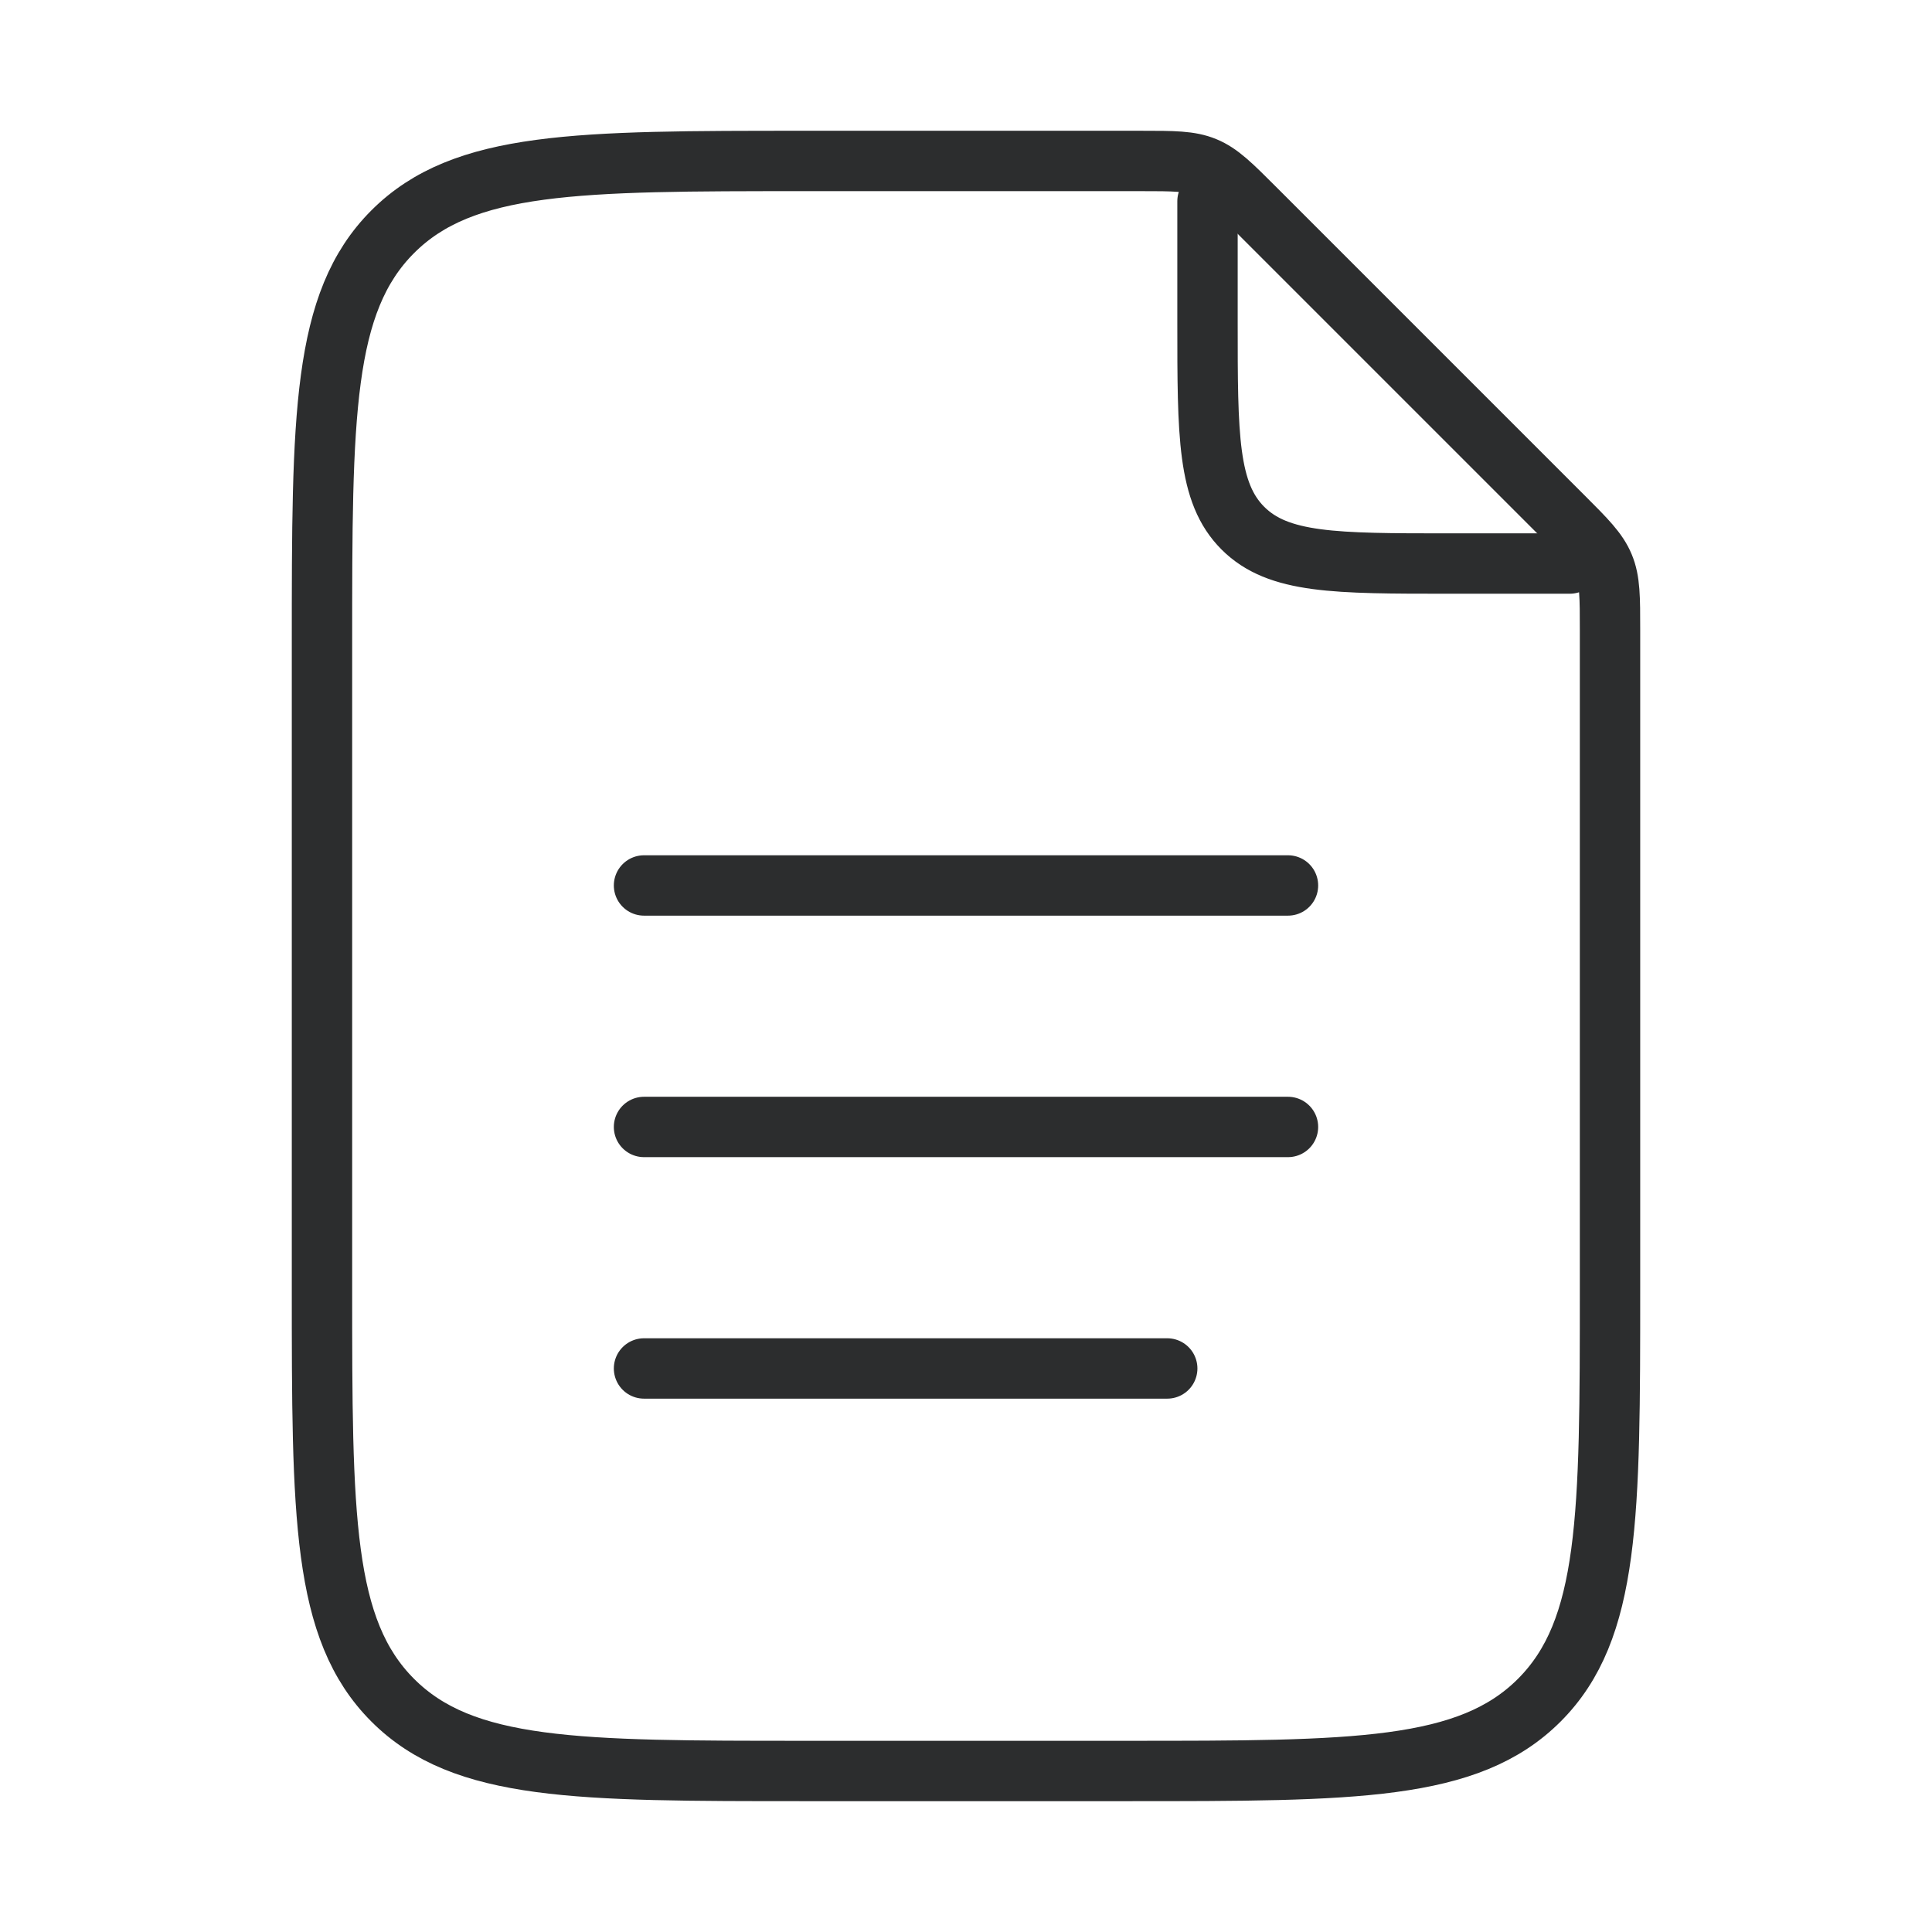
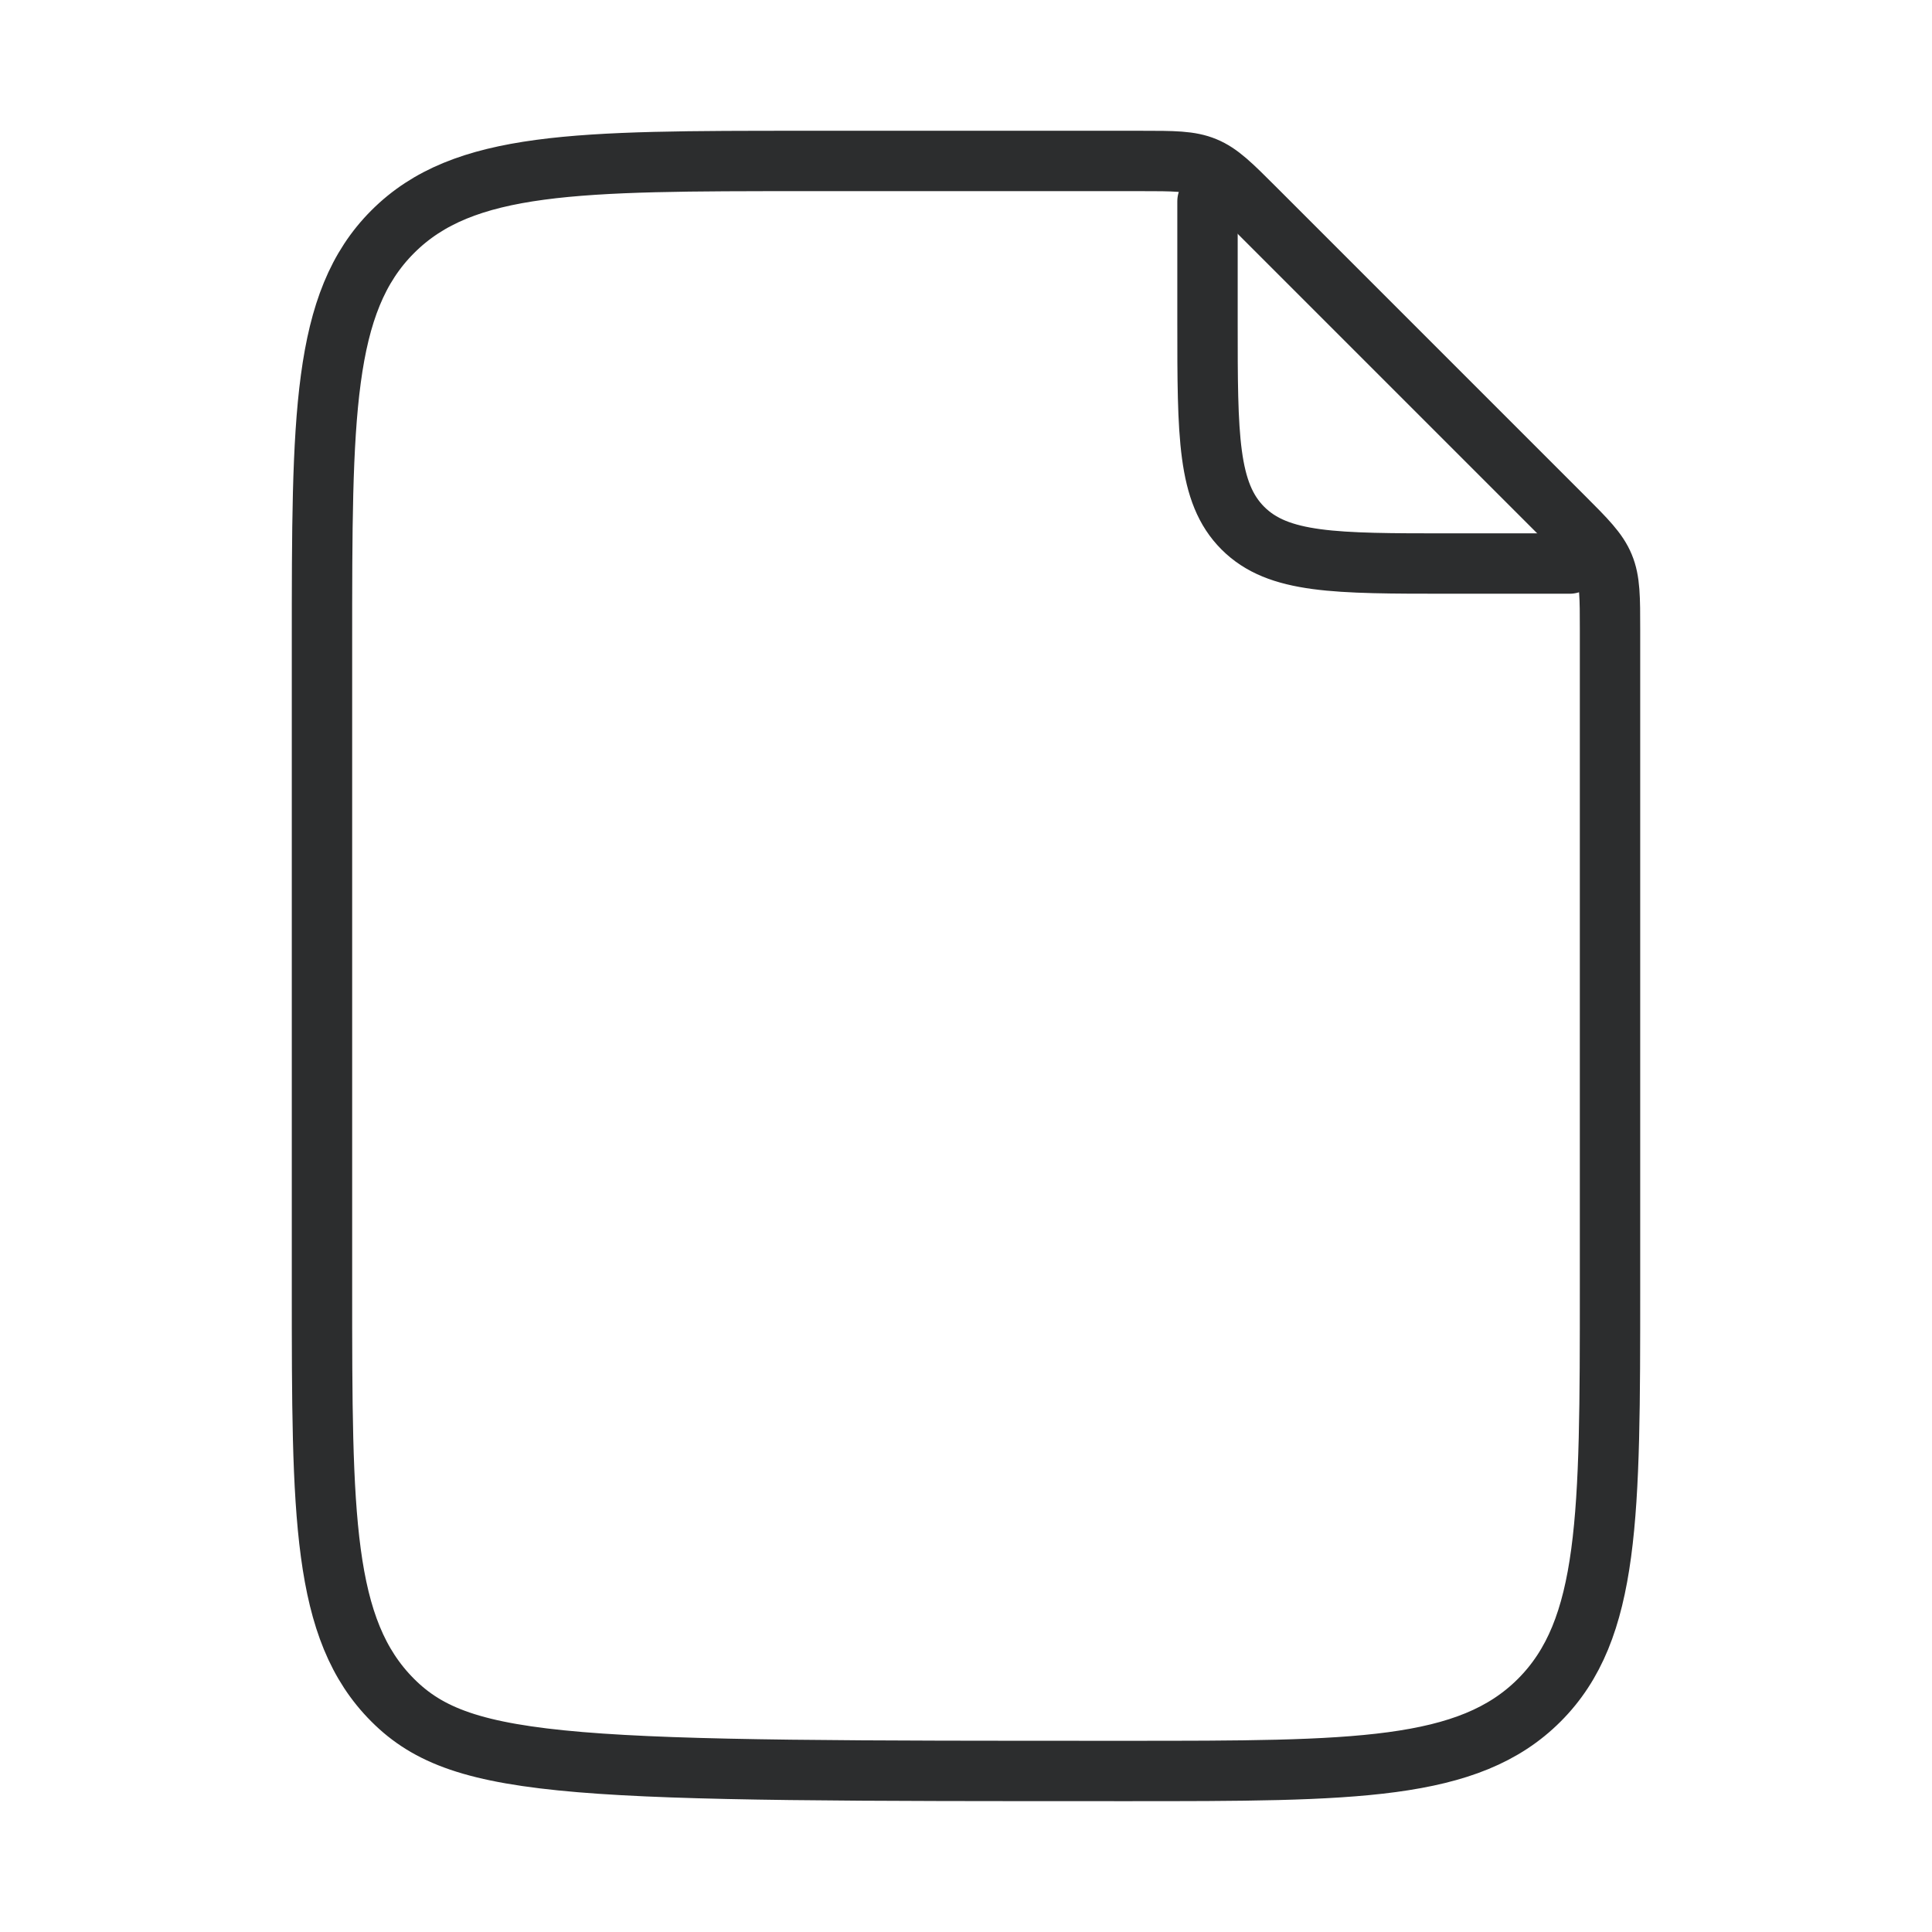
<svg xmlns="http://www.w3.org/2000/svg" width="32" height="32" viewBox="0 0 32 32" fill="none">
  <path d="M20 3.334V5.334C20 7.22 20 8.162 20.586 8.748C21.172 9.334 22.114 9.334 24 9.334H26" stroke="#2C2D2E" stroke-linecap="round" stroke-linejoin="round" />
-   <path d="M5.333 21.333V10.666C5.333 6.895 5.333 5.009 6.505 3.838C7.676 2.666 9.562 2.666 13.333 2.666H18.895C19.44 2.666 19.713 2.666 19.958 2.768C20.203 2.869 20.396 3.062 20.781 3.447L25.886 8.552C26.271 8.937 26.464 9.13 26.565 9.375C26.667 9.62 26.667 9.892 26.667 10.437V21.333C26.667 25.104 26.667 26.989 25.495 28.161C24.323 29.333 22.438 29.333 18.667 29.333H13.333C9.562 29.333 7.676 29.333 6.505 28.161C5.333 26.989 5.333 25.104 5.333 21.333Z" stroke="#2C2D2E" stroke-linecap="round" stroke-linejoin="round" />
-   <path d="M10.667 14.666H21.333M10.667 18.666H21.333M10.667 22.666H19.333" stroke="#2C2D2E" stroke-linecap="round" stroke-linejoin="round" />
+   <path d="M5.333 21.333V10.666C5.333 6.895 5.333 5.009 6.505 3.838C7.676 2.666 9.562 2.666 13.333 2.666H18.895C19.44 2.666 19.713 2.666 19.958 2.768C20.203 2.869 20.396 3.062 20.781 3.447L25.886 8.552C26.271 8.937 26.464 9.13 26.565 9.375C26.667 9.62 26.667 9.892 26.667 10.437V21.333C26.667 25.104 26.667 26.989 25.495 28.161C24.323 29.333 22.438 29.333 18.667 29.333C9.562 29.333 7.676 29.333 6.505 28.161C5.333 26.989 5.333 25.104 5.333 21.333Z" stroke="#2C2D2E" stroke-linecap="round" stroke-linejoin="round" />
</svg>